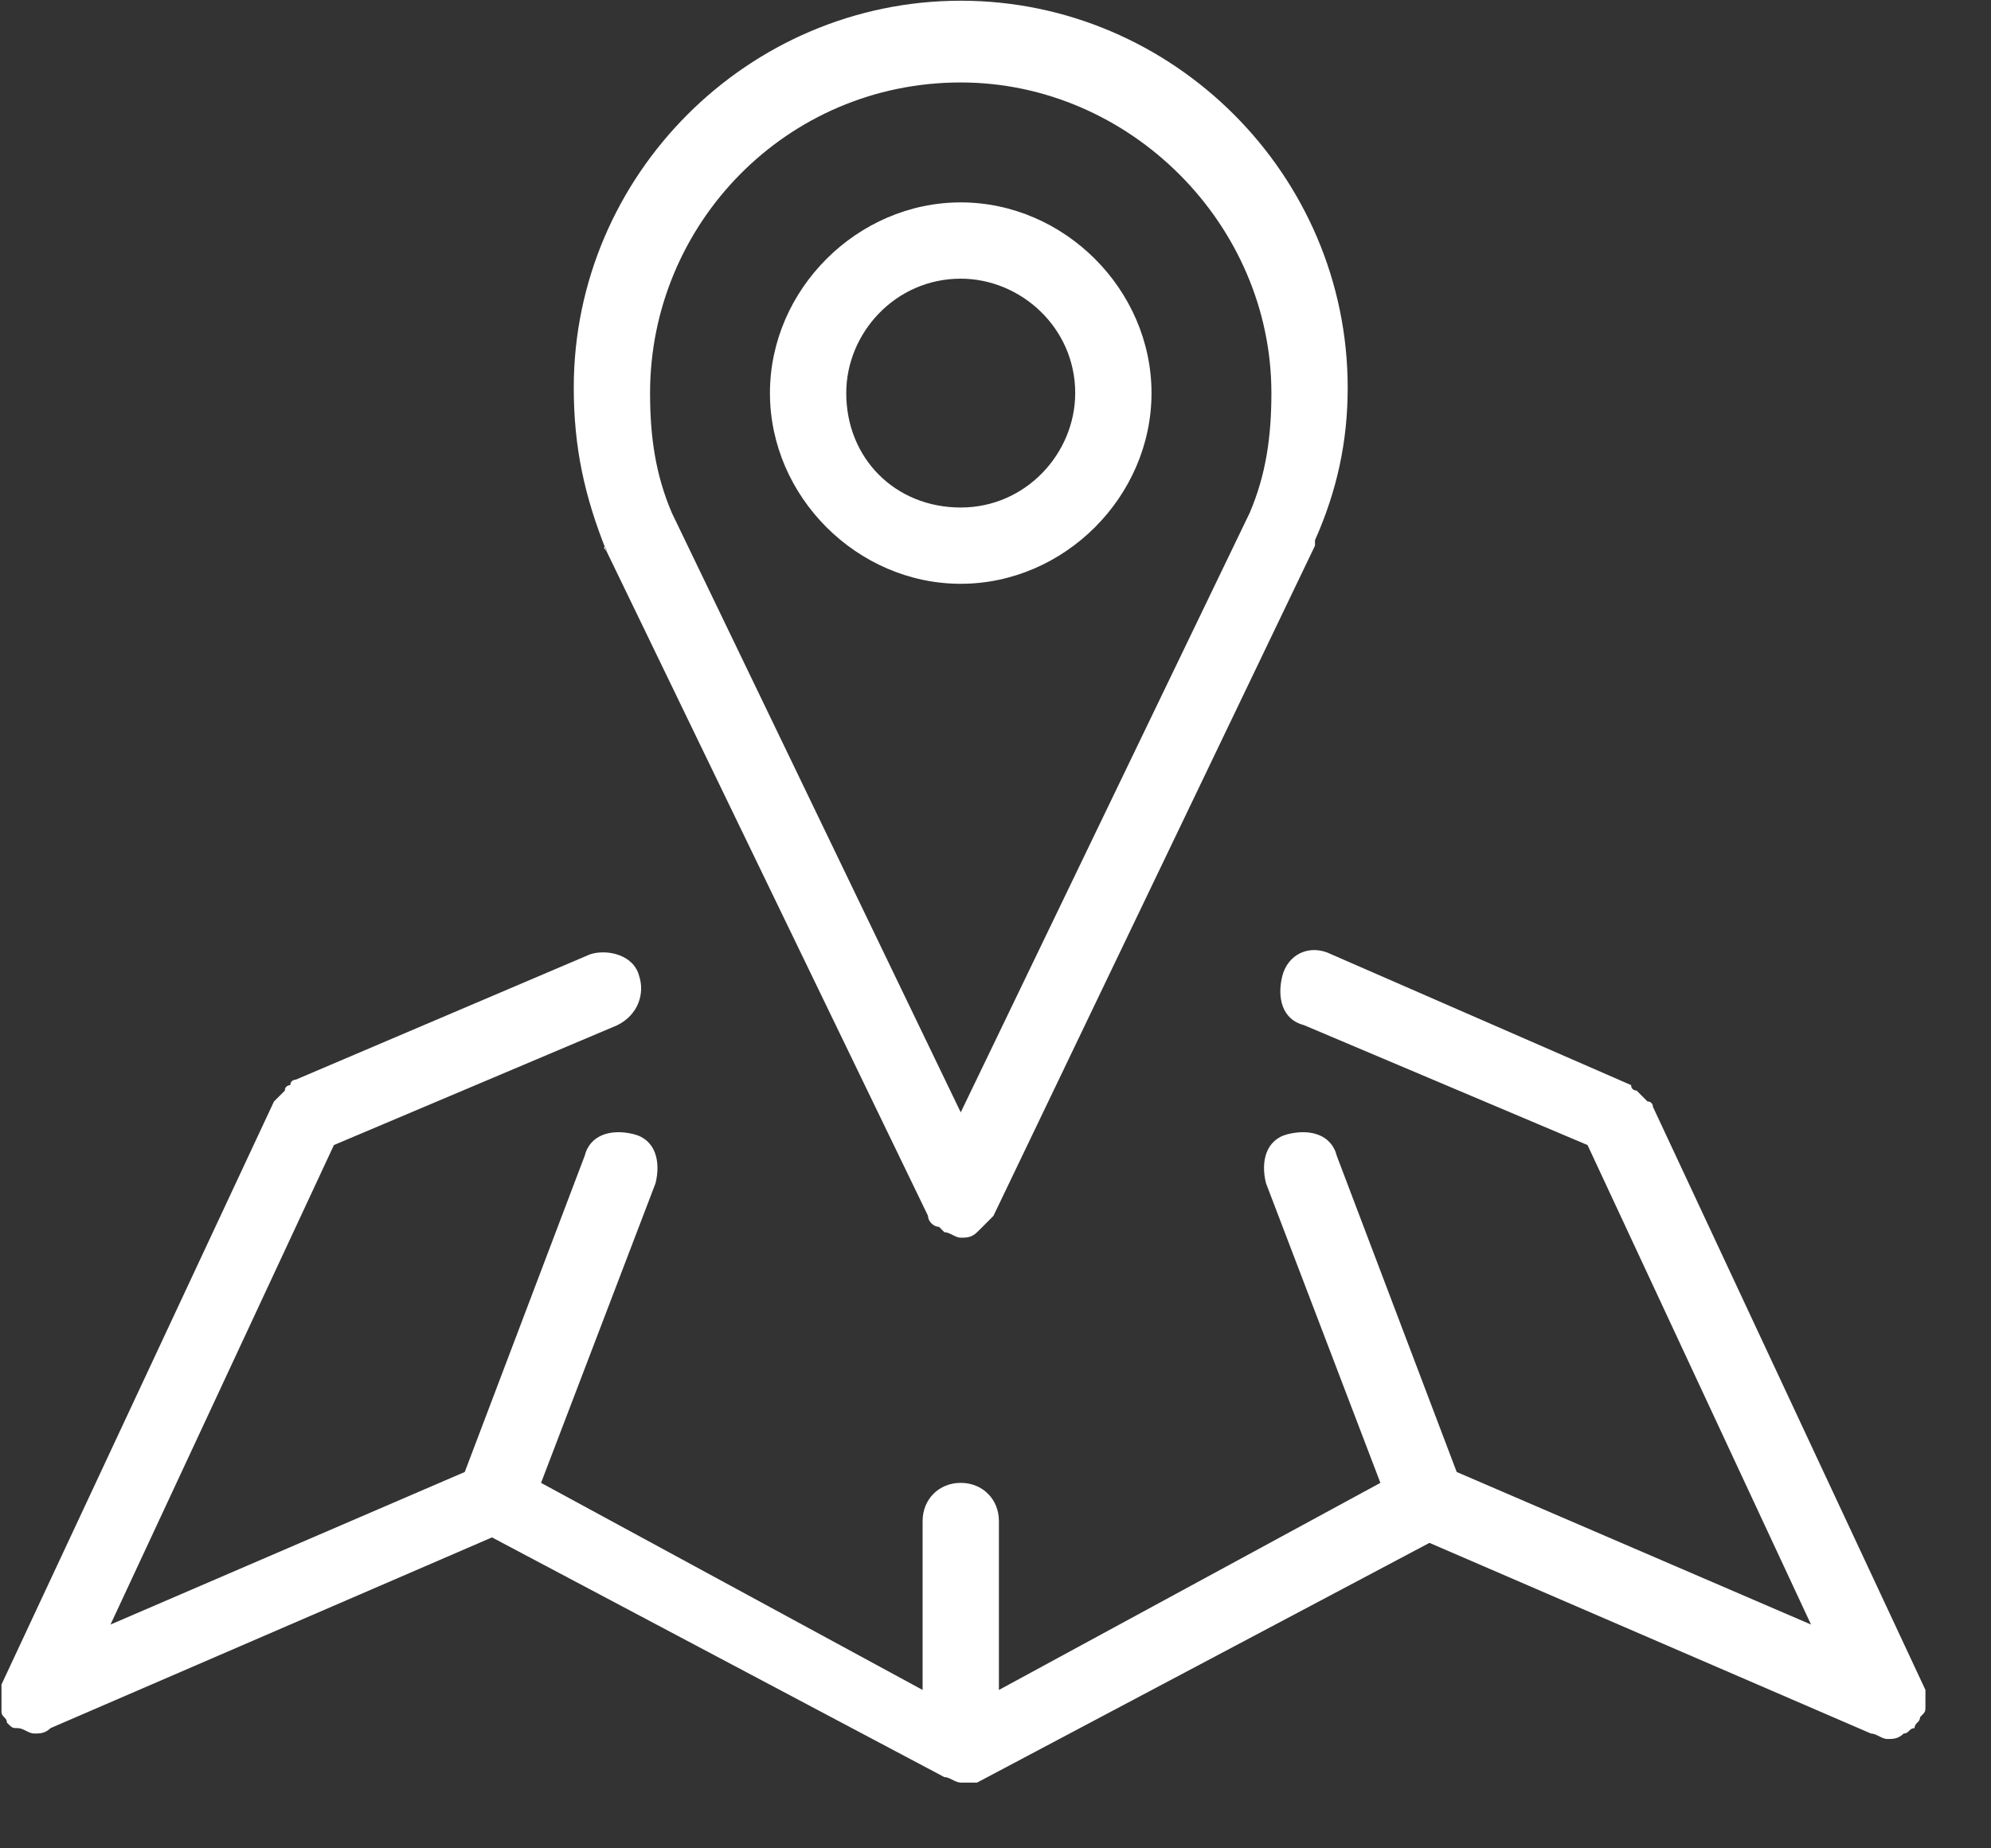
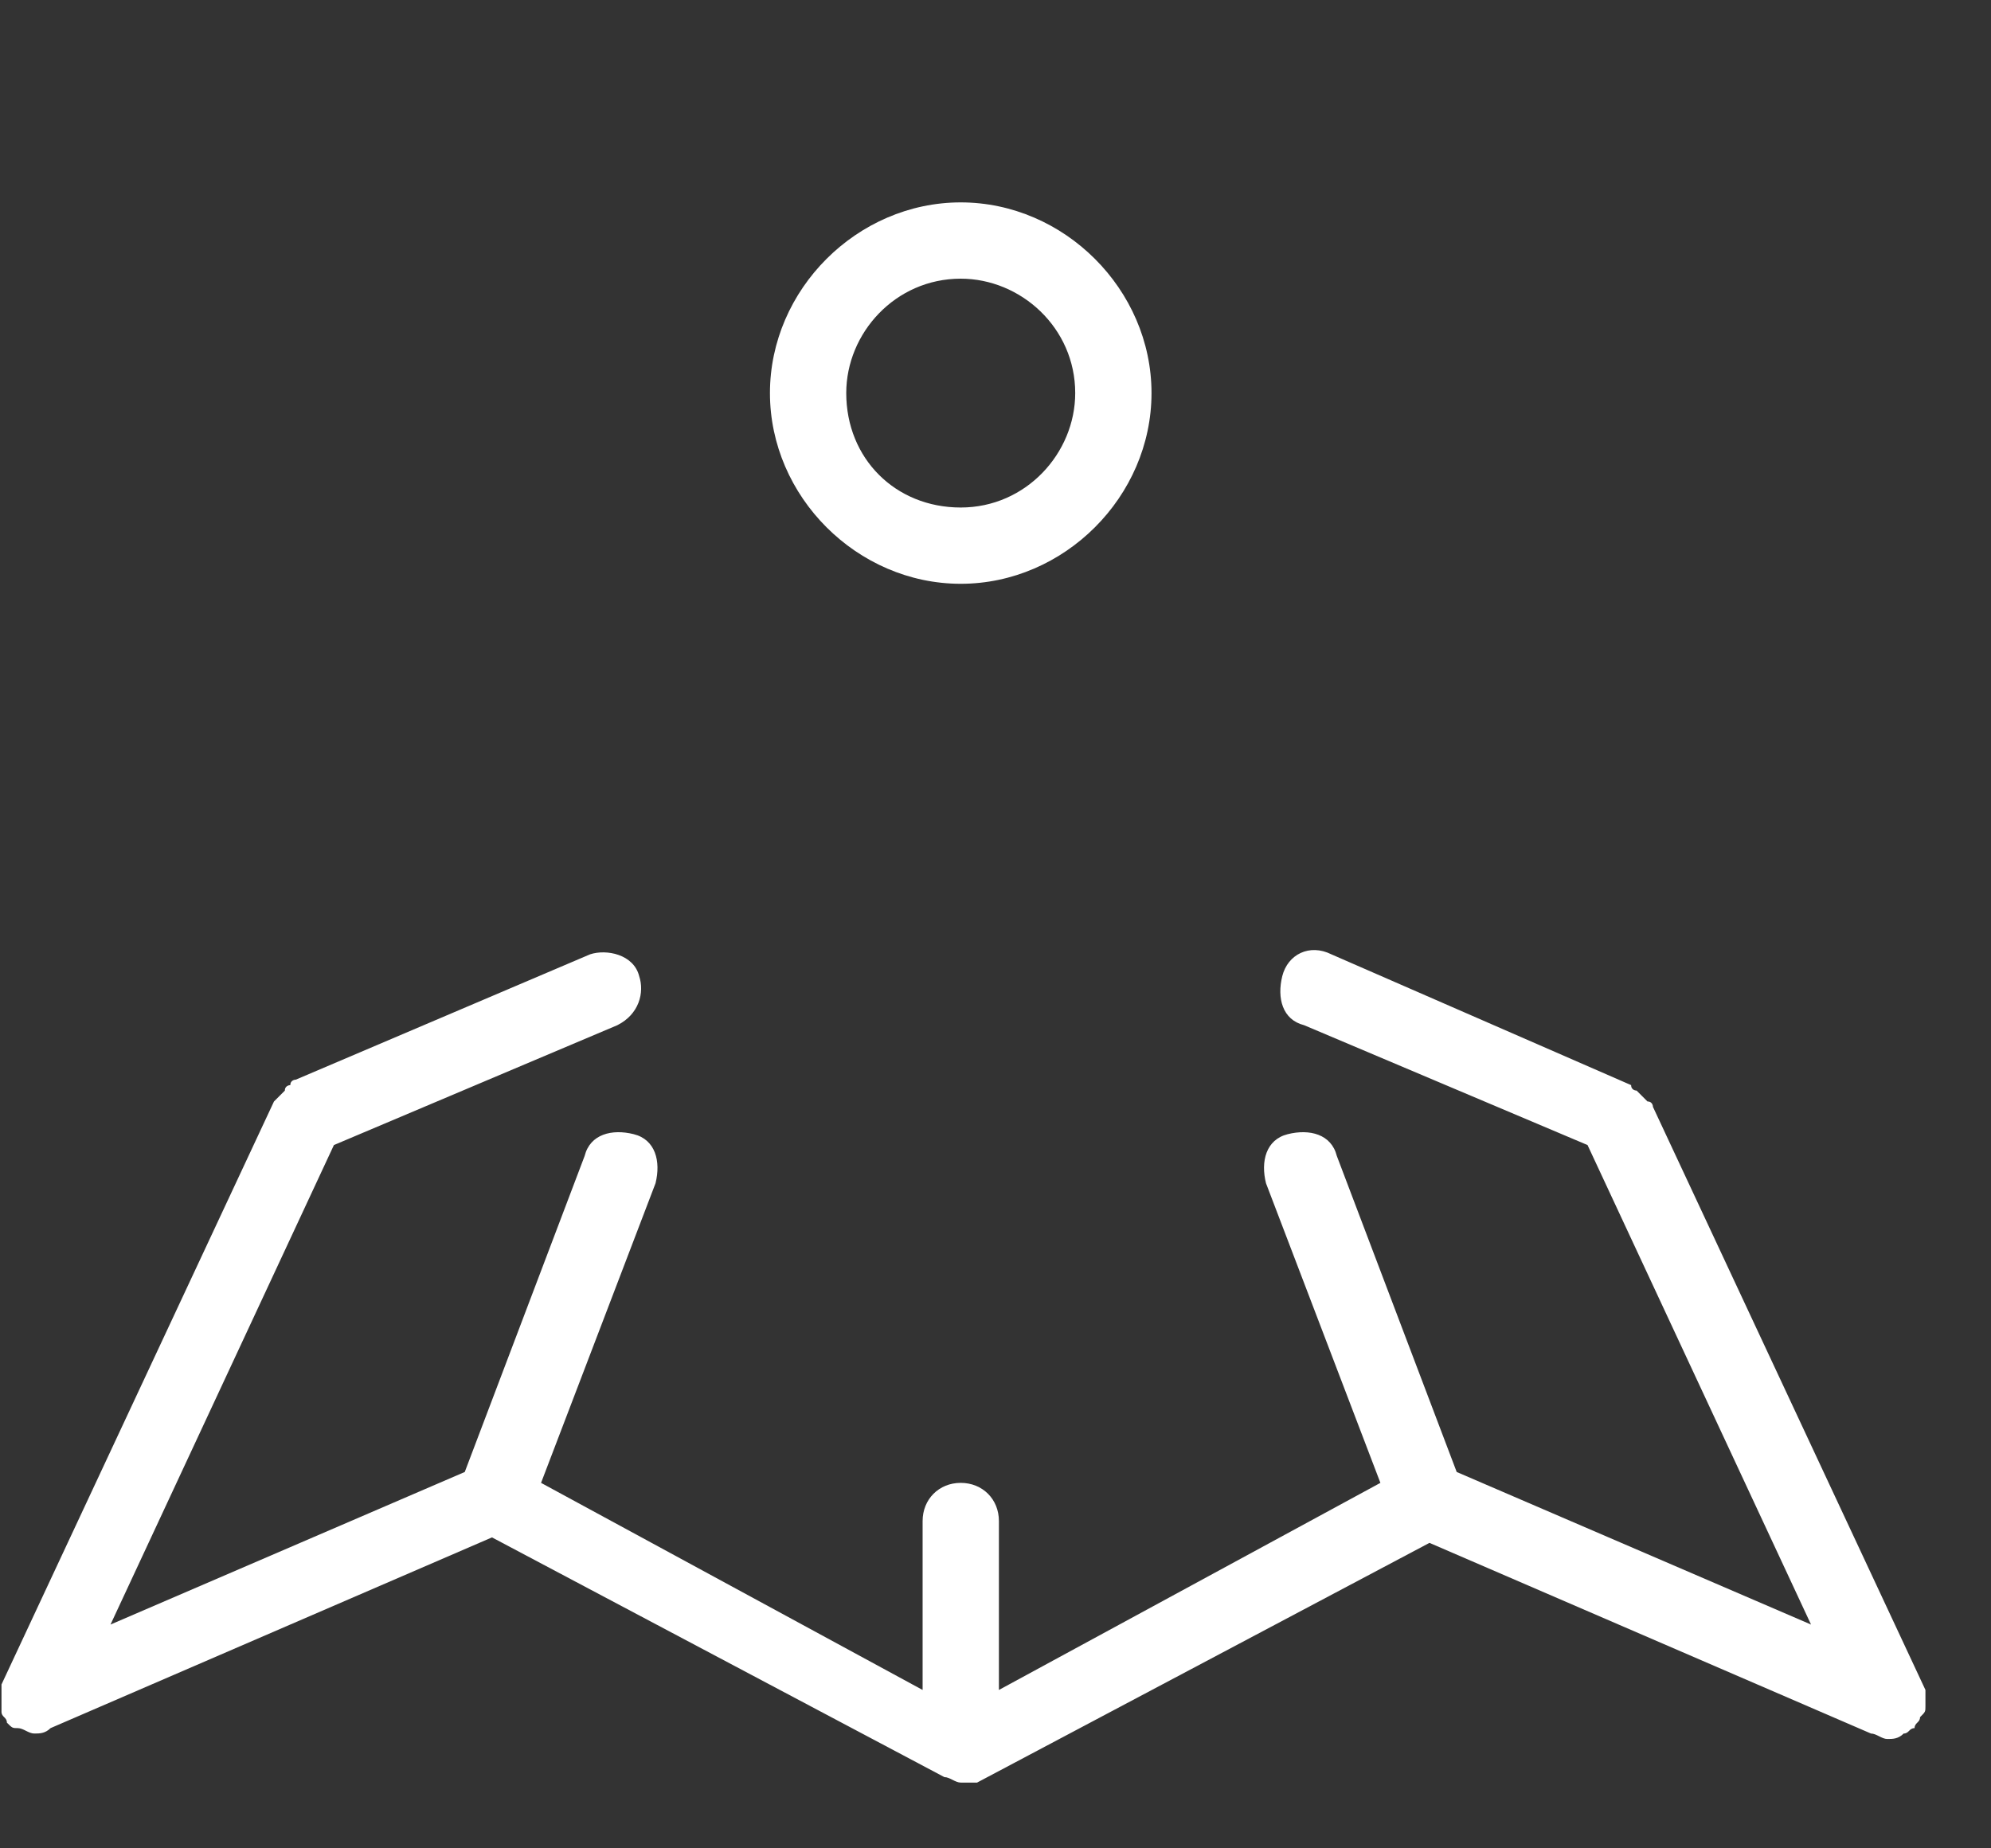
<svg xmlns="http://www.w3.org/2000/svg" width="28px" height="26px" viewBox="0 0 28 26" version="1.1">
  <rect x="0" y="0" width="28" height="26" fill="#333333" stroke="none" />
  <title>节点备份</title>
  <desc>Created with Sketch.</desc>
  <g id="页面-1" stroke="none" stroke-width="1" fill="none" fill-rule="evenodd">
    <g id="解决方案改版" transform="translate(-413, -744)" fill="#FFFFFF" fill-rule="nonzero">
      <g id="编组-19" transform="translate(360, 560)">
        <g id="节点备份" transform="translate(53, 184)">
          <path d="M13.511,8.212 C14.967,8.212 16.194,6.986 16.194,5.529 C16.194,4.073 14.967,2.847 13.511,2.847 C12.055,2.847 10.828,4.073 10.828,5.529 C10.828,6.986 12.055,8.212 13.511,8.212 Z M13.511,3.92 C14.354,3.92 15.121,4.609 15.121,5.529 C15.121,6.372 14.431,7.139 13.511,7.139 C12.591,7.139 11.901,6.449 11.901,5.529 C11.901,4.686 12.591,3.92 13.511,3.92 Z" id="形状" />
-           <path d="M8.529,7.752 L13.051,17.103 C13.051,17.18 13.128,17.257 13.205,17.257 L13.281,17.333 C13.358,17.333 13.434,17.41 13.511,17.41 C13.588,17.41 13.664,17.41 13.741,17.333 L13.818,17.257 L13.971,17.103 L18.493,7.676 L18.493,7.599 C18.8,6.909 18.953,6.219 18.953,5.453 C18.953,2.463 16.5,0.01 13.511,0.01 C10.522,0.01 8.069,2.463 8.069,5.453 C8.069,6.296 8.222,6.986 8.529,7.752 C8.452,7.676 8.529,7.676 8.529,7.752 L8.529,7.752 Z M13.511,1.16 C15.887,1.16 17.88,3.153 17.88,5.529 C17.88,6.143 17.804,6.679 17.574,7.216 L13.511,15.647 L9.449,7.216 C9.219,6.679 9.142,6.143 9.142,5.529 C9.142,3.153 11.058,1.16 13.511,1.16 Z" id="形状" />
          <path d="M27.078,24.002 L27.078,23.925 L27.078,23.849 L27.078,23.772 L23.246,15.57 C23.246,15.57 23.246,15.494 23.169,15.494 L23.092,15.417 L23.016,15.341 C23.016,15.341 22.939,15.341 22.939,15.264 L18.723,13.424 C18.417,13.271 18.11,13.424 18.033,13.731 C17.957,14.037 18.033,14.344 18.34,14.421 L22.326,16.107 L25.469,22.852 L20.486,20.706 L18.8,16.26 C18.723,15.954 18.417,15.877 18.11,15.954 C17.804,16.03 17.727,16.337 17.804,16.644 L19.413,20.859 L14.048,23.772 L14.048,21.396 C14.048,21.089 13.818,20.859 13.511,20.859 C13.205,20.859 12.975,21.089 12.975,21.396 L12.975,23.772 L7.609,20.859 L9.219,16.644 C9.295,16.337 9.219,16.03 8.912,15.954 C8.605,15.877 8.299,15.954 8.222,16.26 L6.536,20.706 L1.554,22.852 L4.696,16.107 L8.682,14.421 C8.989,14.267 9.065,13.961 8.989,13.731 C8.912,13.424 8.529,13.348 8.299,13.424 L4.16,15.187 C4.16,15.187 4.083,15.187 4.083,15.264 C4.083,15.264 4.006,15.264 4.006,15.341 L3.93,15.417 L3.853,15.494 L0.021,23.695 L0.021,24.079 C0.021,24.155 0.097,24.155 0.097,24.232 C0.174,24.309 0.174,24.309 0.251,24.309 C0.327,24.309 0.404,24.385 0.481,24.385 C0.557,24.385 0.634,24.385 0.711,24.309 L6.919,21.626 L13.281,24.998 C13.358,24.998 13.434,25.075 13.511,25.075 L13.741,25.075 L20.103,21.703 L26.312,24.385 C26.388,24.385 26.465,24.462 26.542,24.462 C26.618,24.462 26.695,24.462 26.772,24.385 C26.848,24.385 26.848,24.309 26.925,24.309 C26.925,24.232 27.002,24.232 27.002,24.155 C27.078,24.079 27.078,24.079 27.078,24.002 L27.078,24.002 Z" id="路径" />
        </g>
      </g>
    </g>
  </g>
</svg>